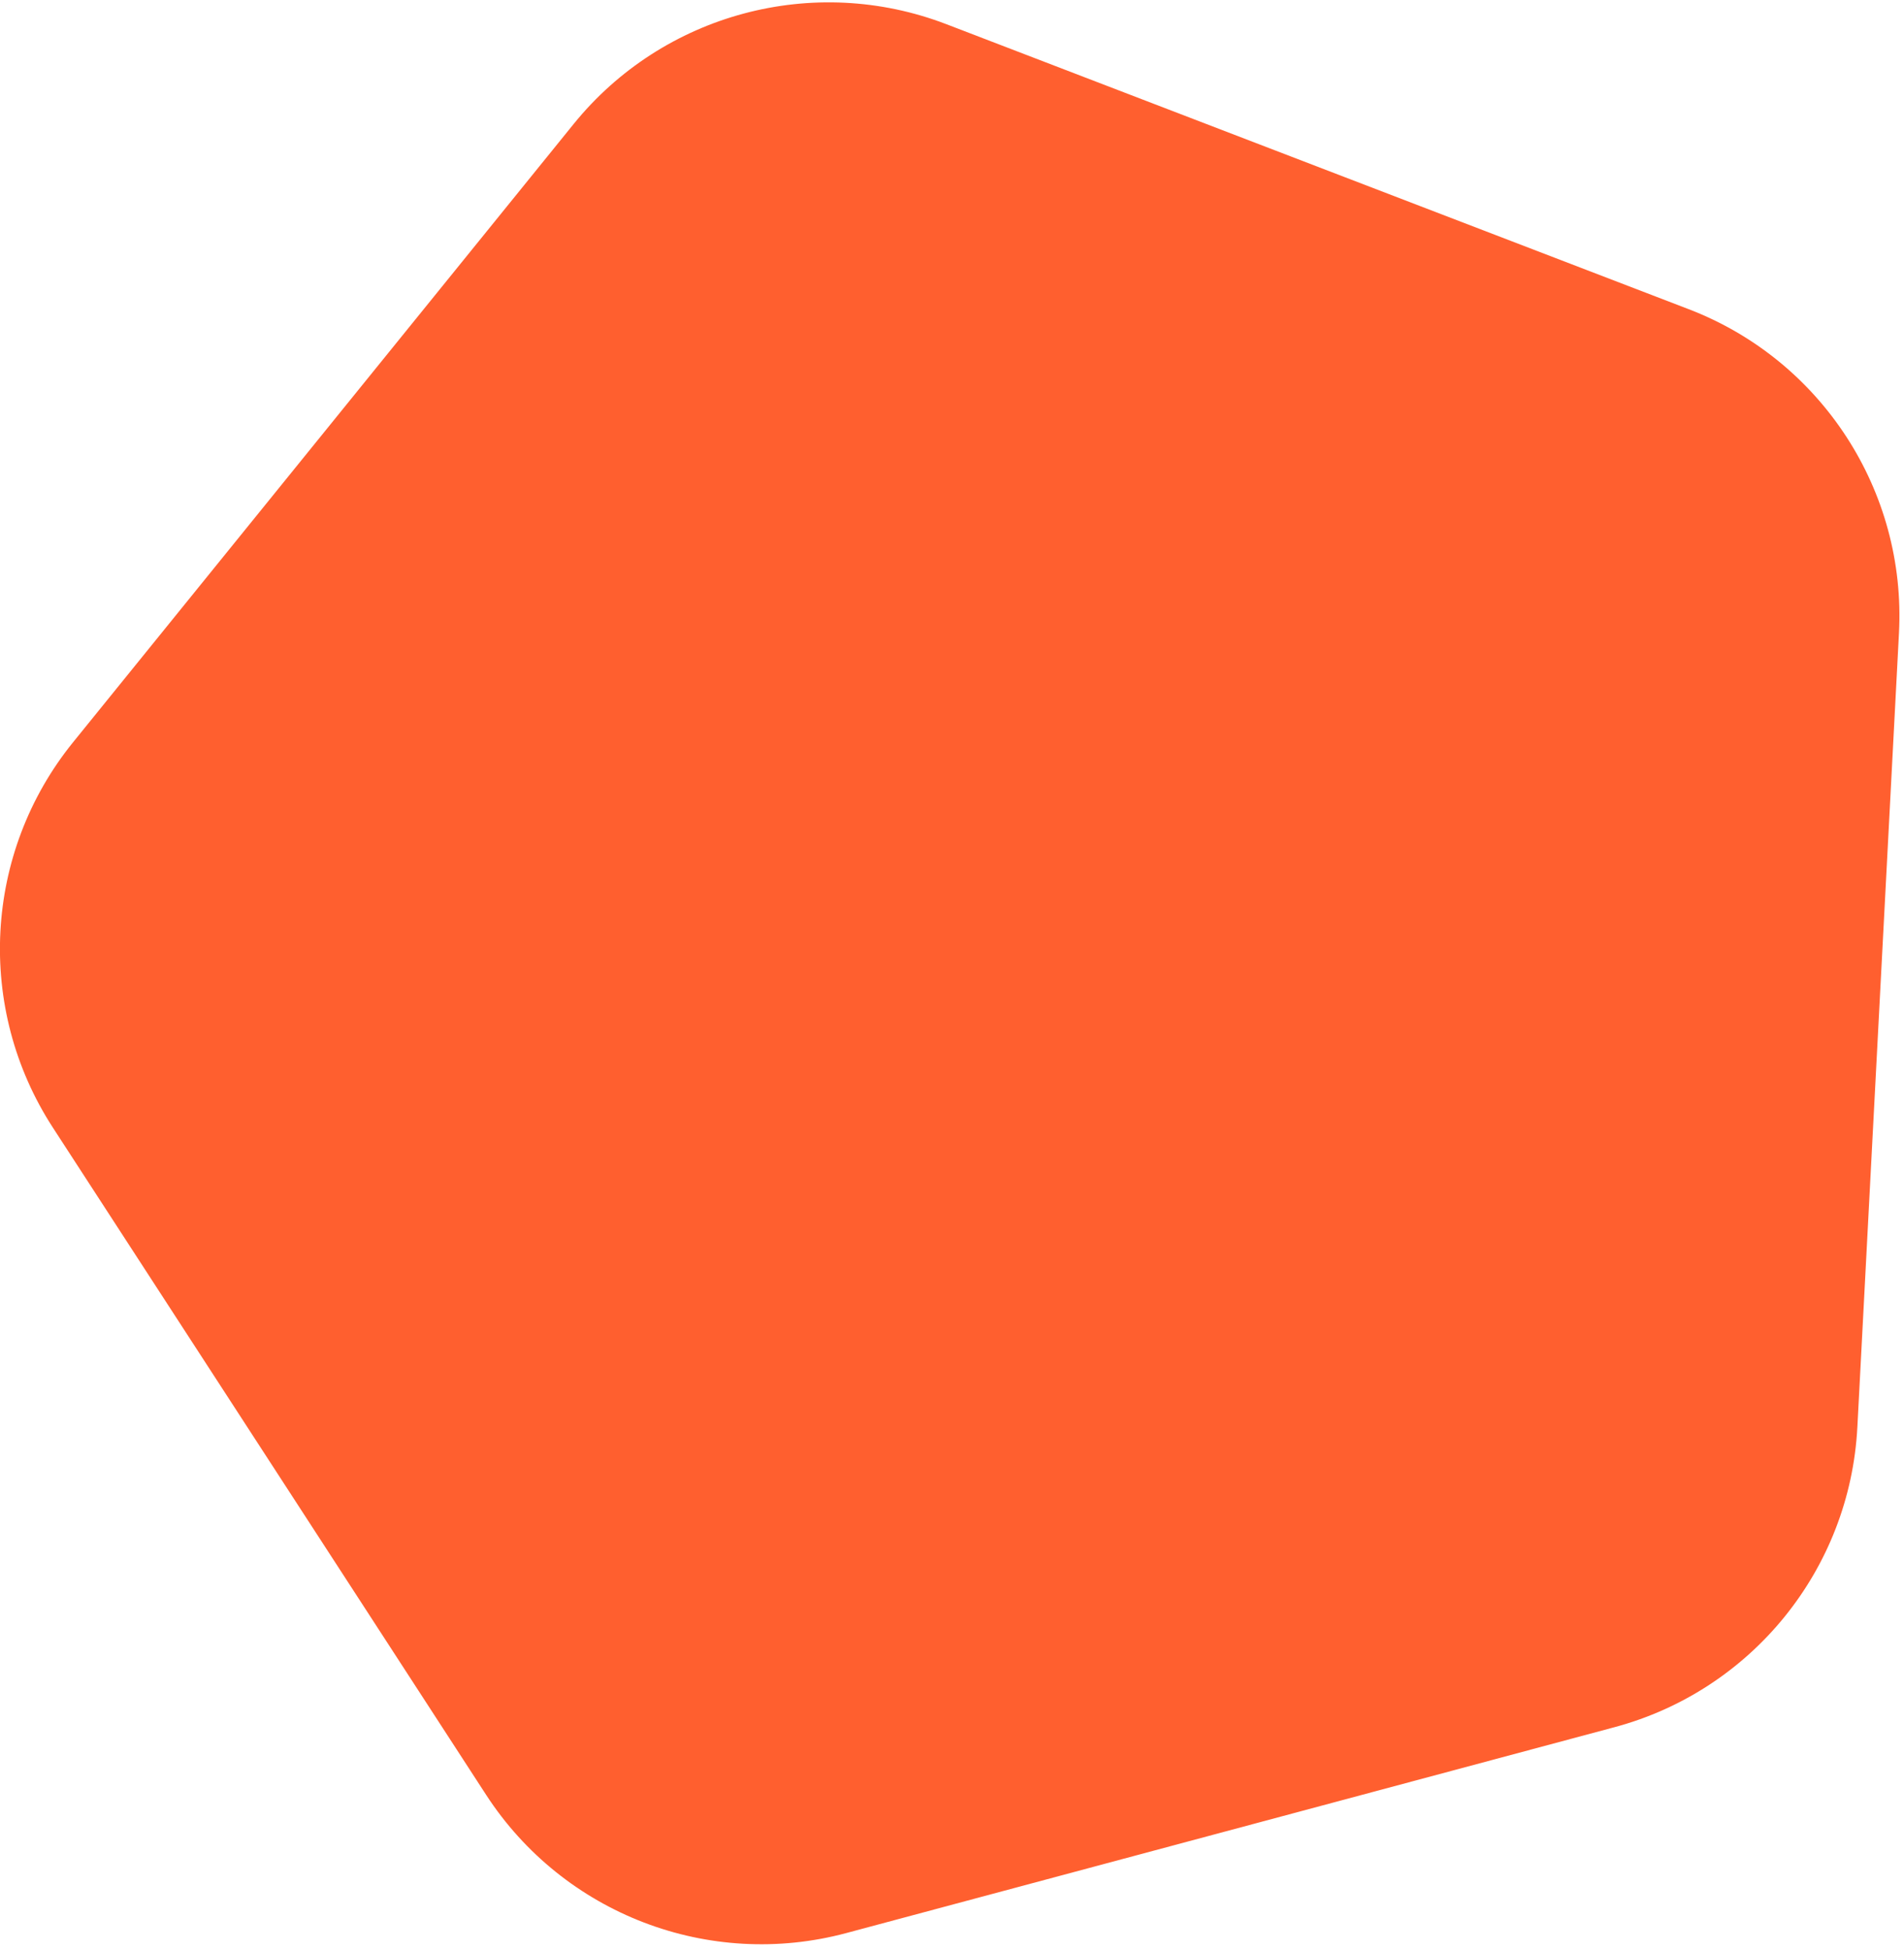
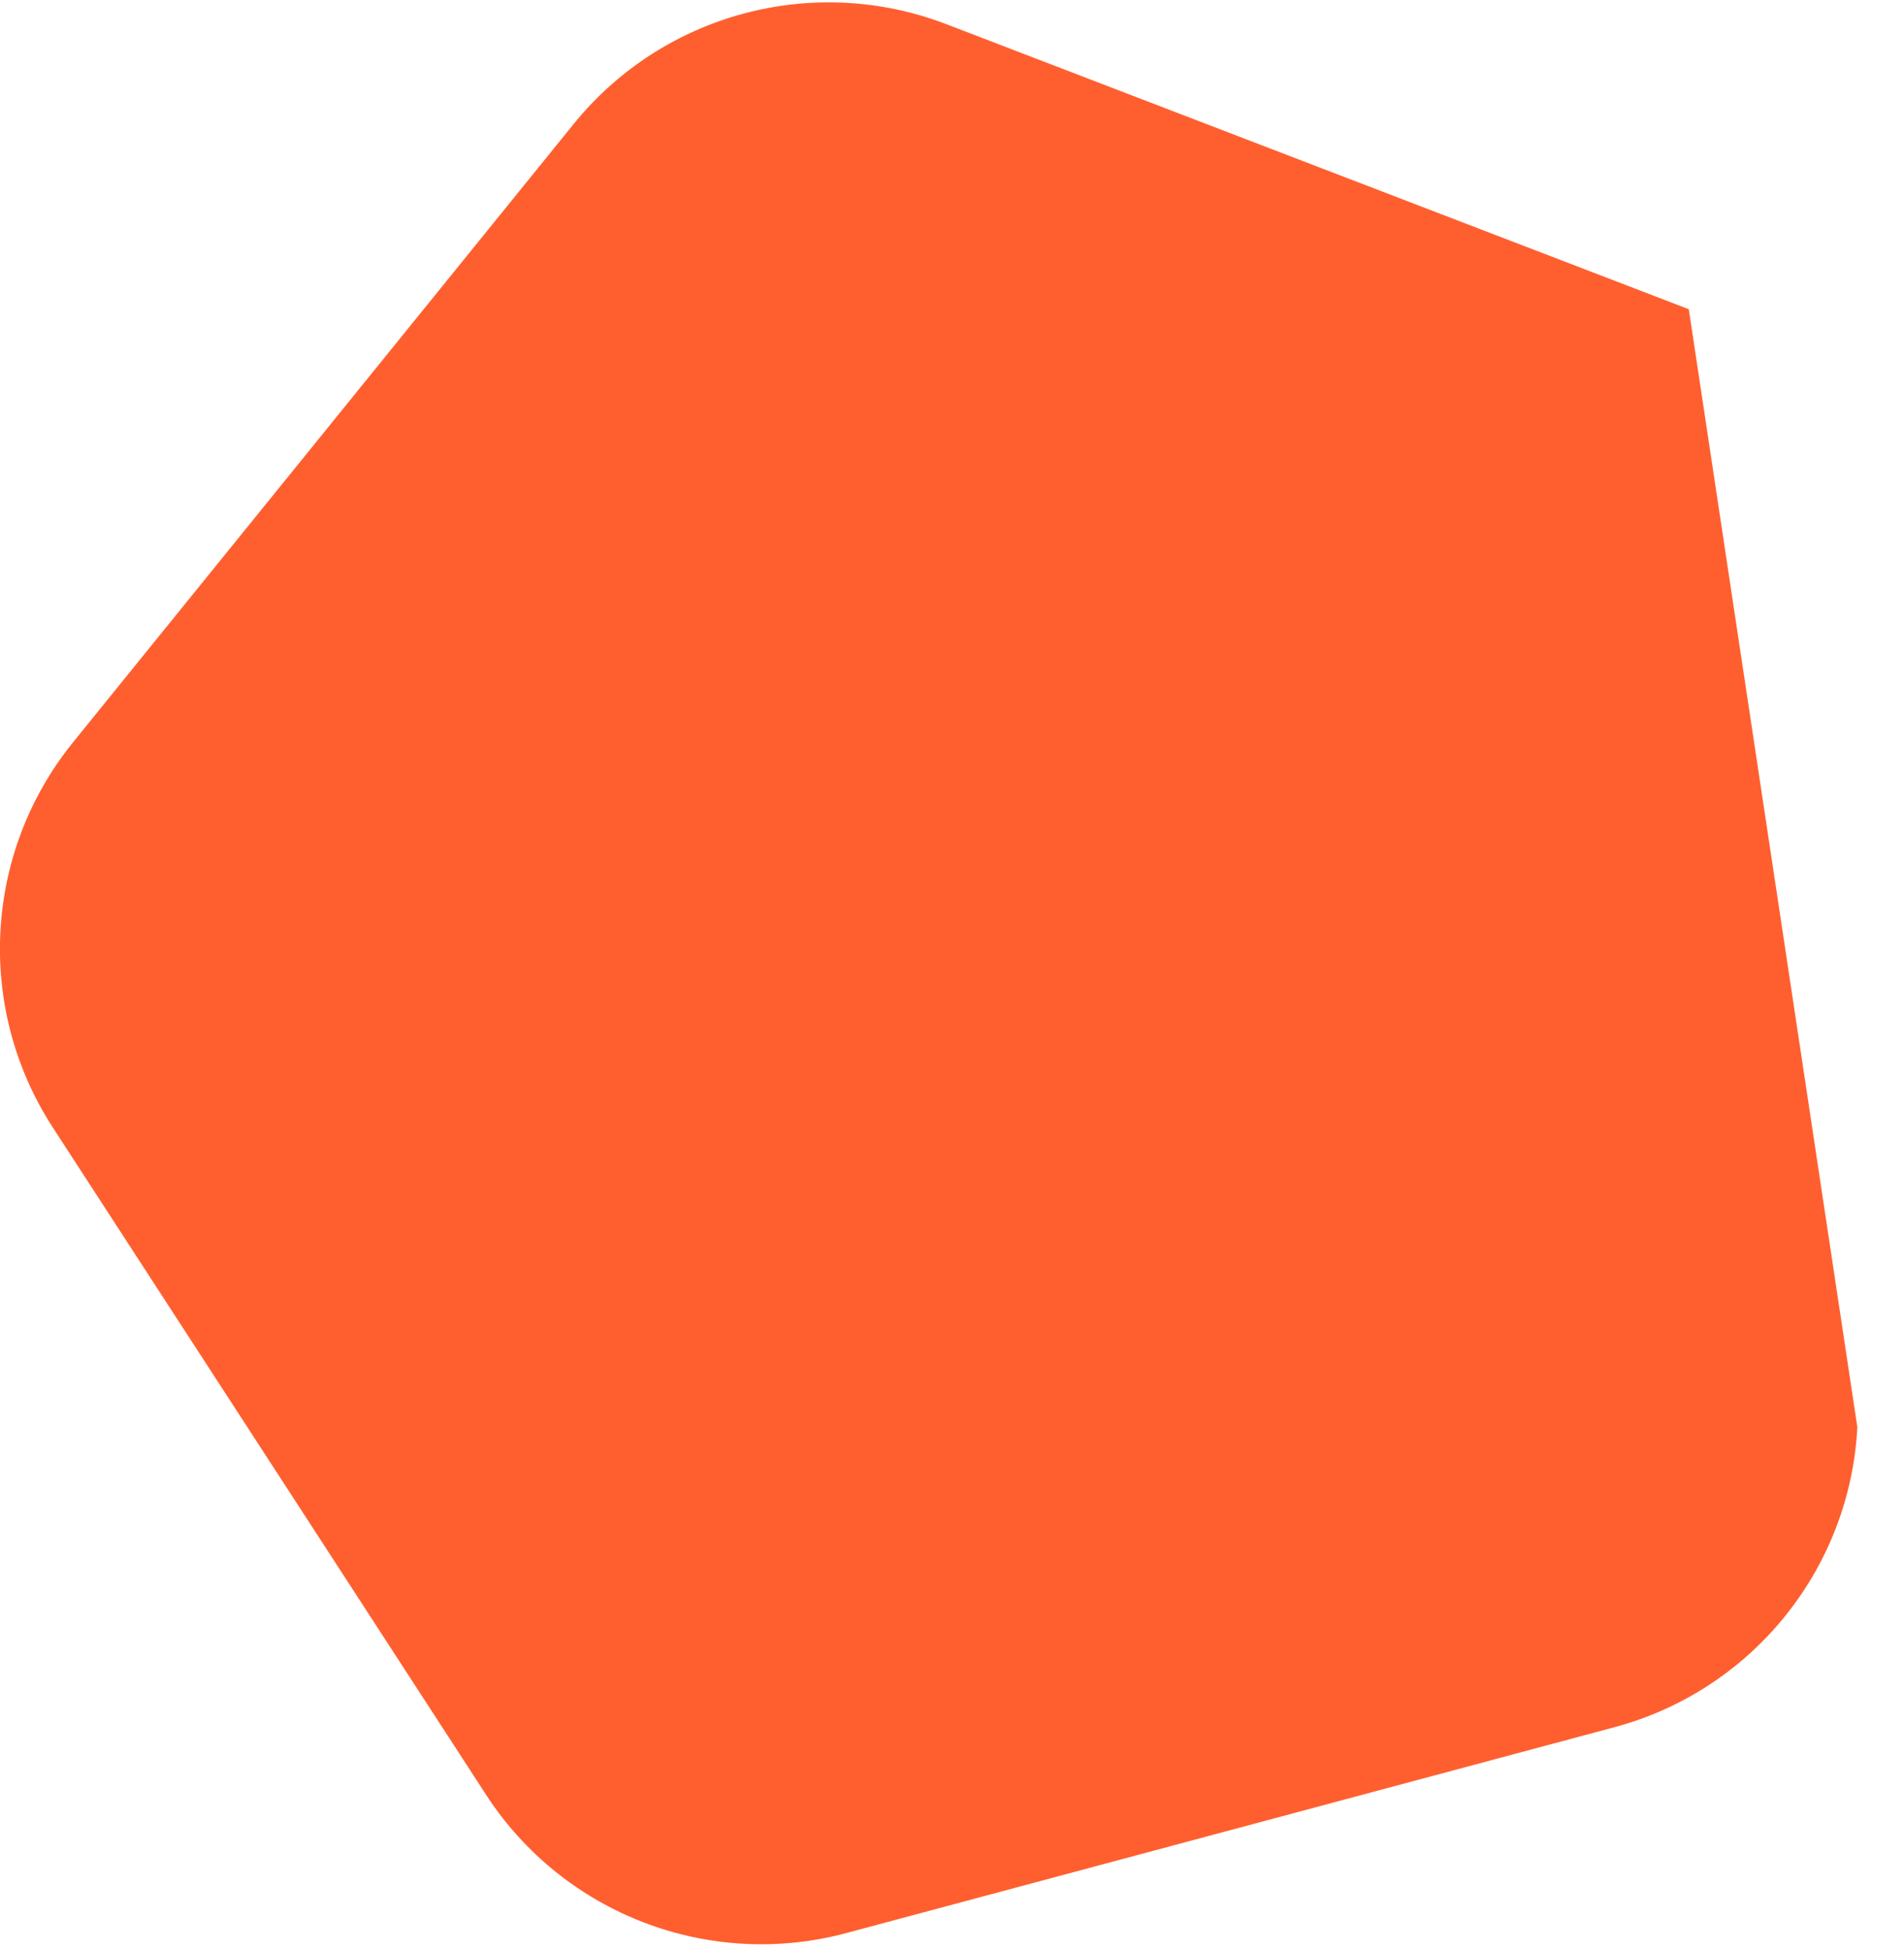
<svg xmlns="http://www.w3.org/2000/svg" width="290" height="297" viewBox="0 0 290 297" fill="none">
-   <path d="M87.363 18.896C100.995 2.062 123.916 -4.08 144.139 3.683L257.222 47.091C277.445 54.854 290.369 74.755 289.235 96.387L282.896 217.349C281.762 238.981 266.828 257.423 245.905 263.029L128.904 294.379C107.981 299.986 85.827 291.482 74.03 273.315L8.058 171.728C-3.739 153.561 -2.497 129.864 11.135 113.03L87.363 18.896Z" fill="#FF5F2F" />
+   <path d="M87.363 18.896C100.995 2.062 123.916 -4.08 144.139 3.683L257.222 47.091L282.896 217.349C281.762 238.981 266.828 257.423 245.905 263.029L128.904 294.379C107.981 299.986 85.827 291.482 74.03 273.315L8.058 171.728C-3.739 153.561 -2.497 129.864 11.135 113.03L87.363 18.896Z" fill="#FF5F2F" />
</svg>